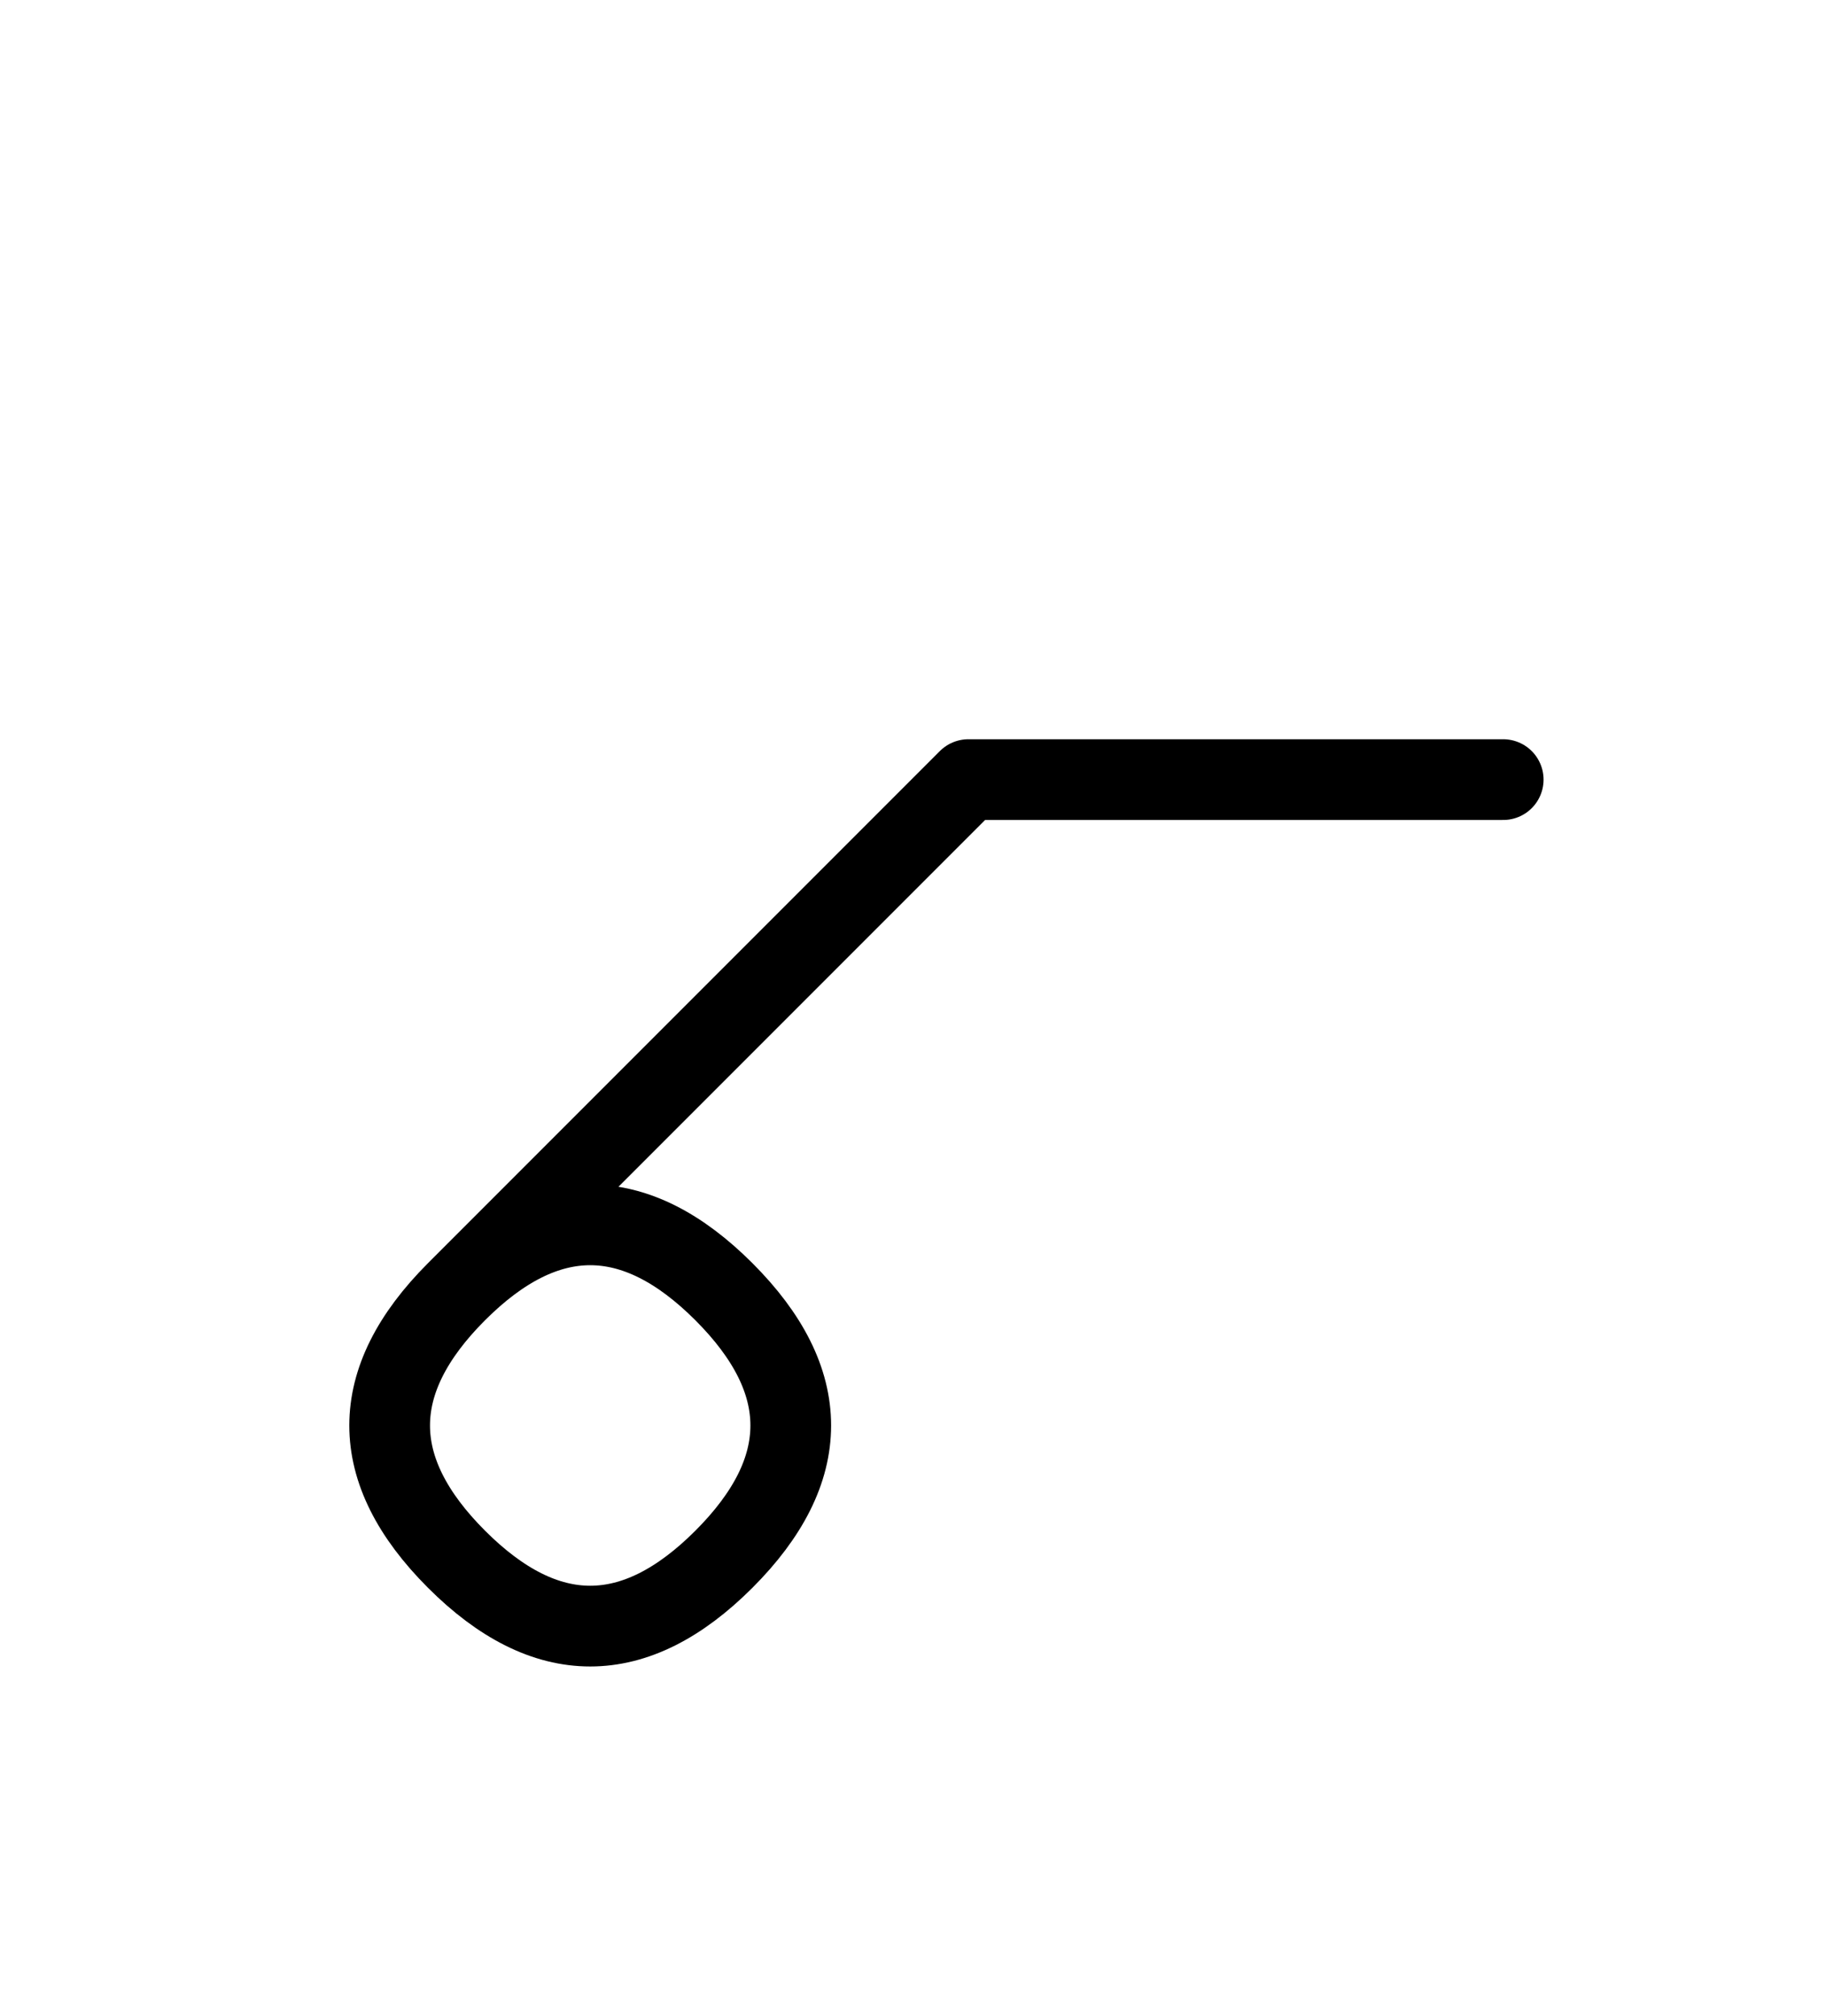
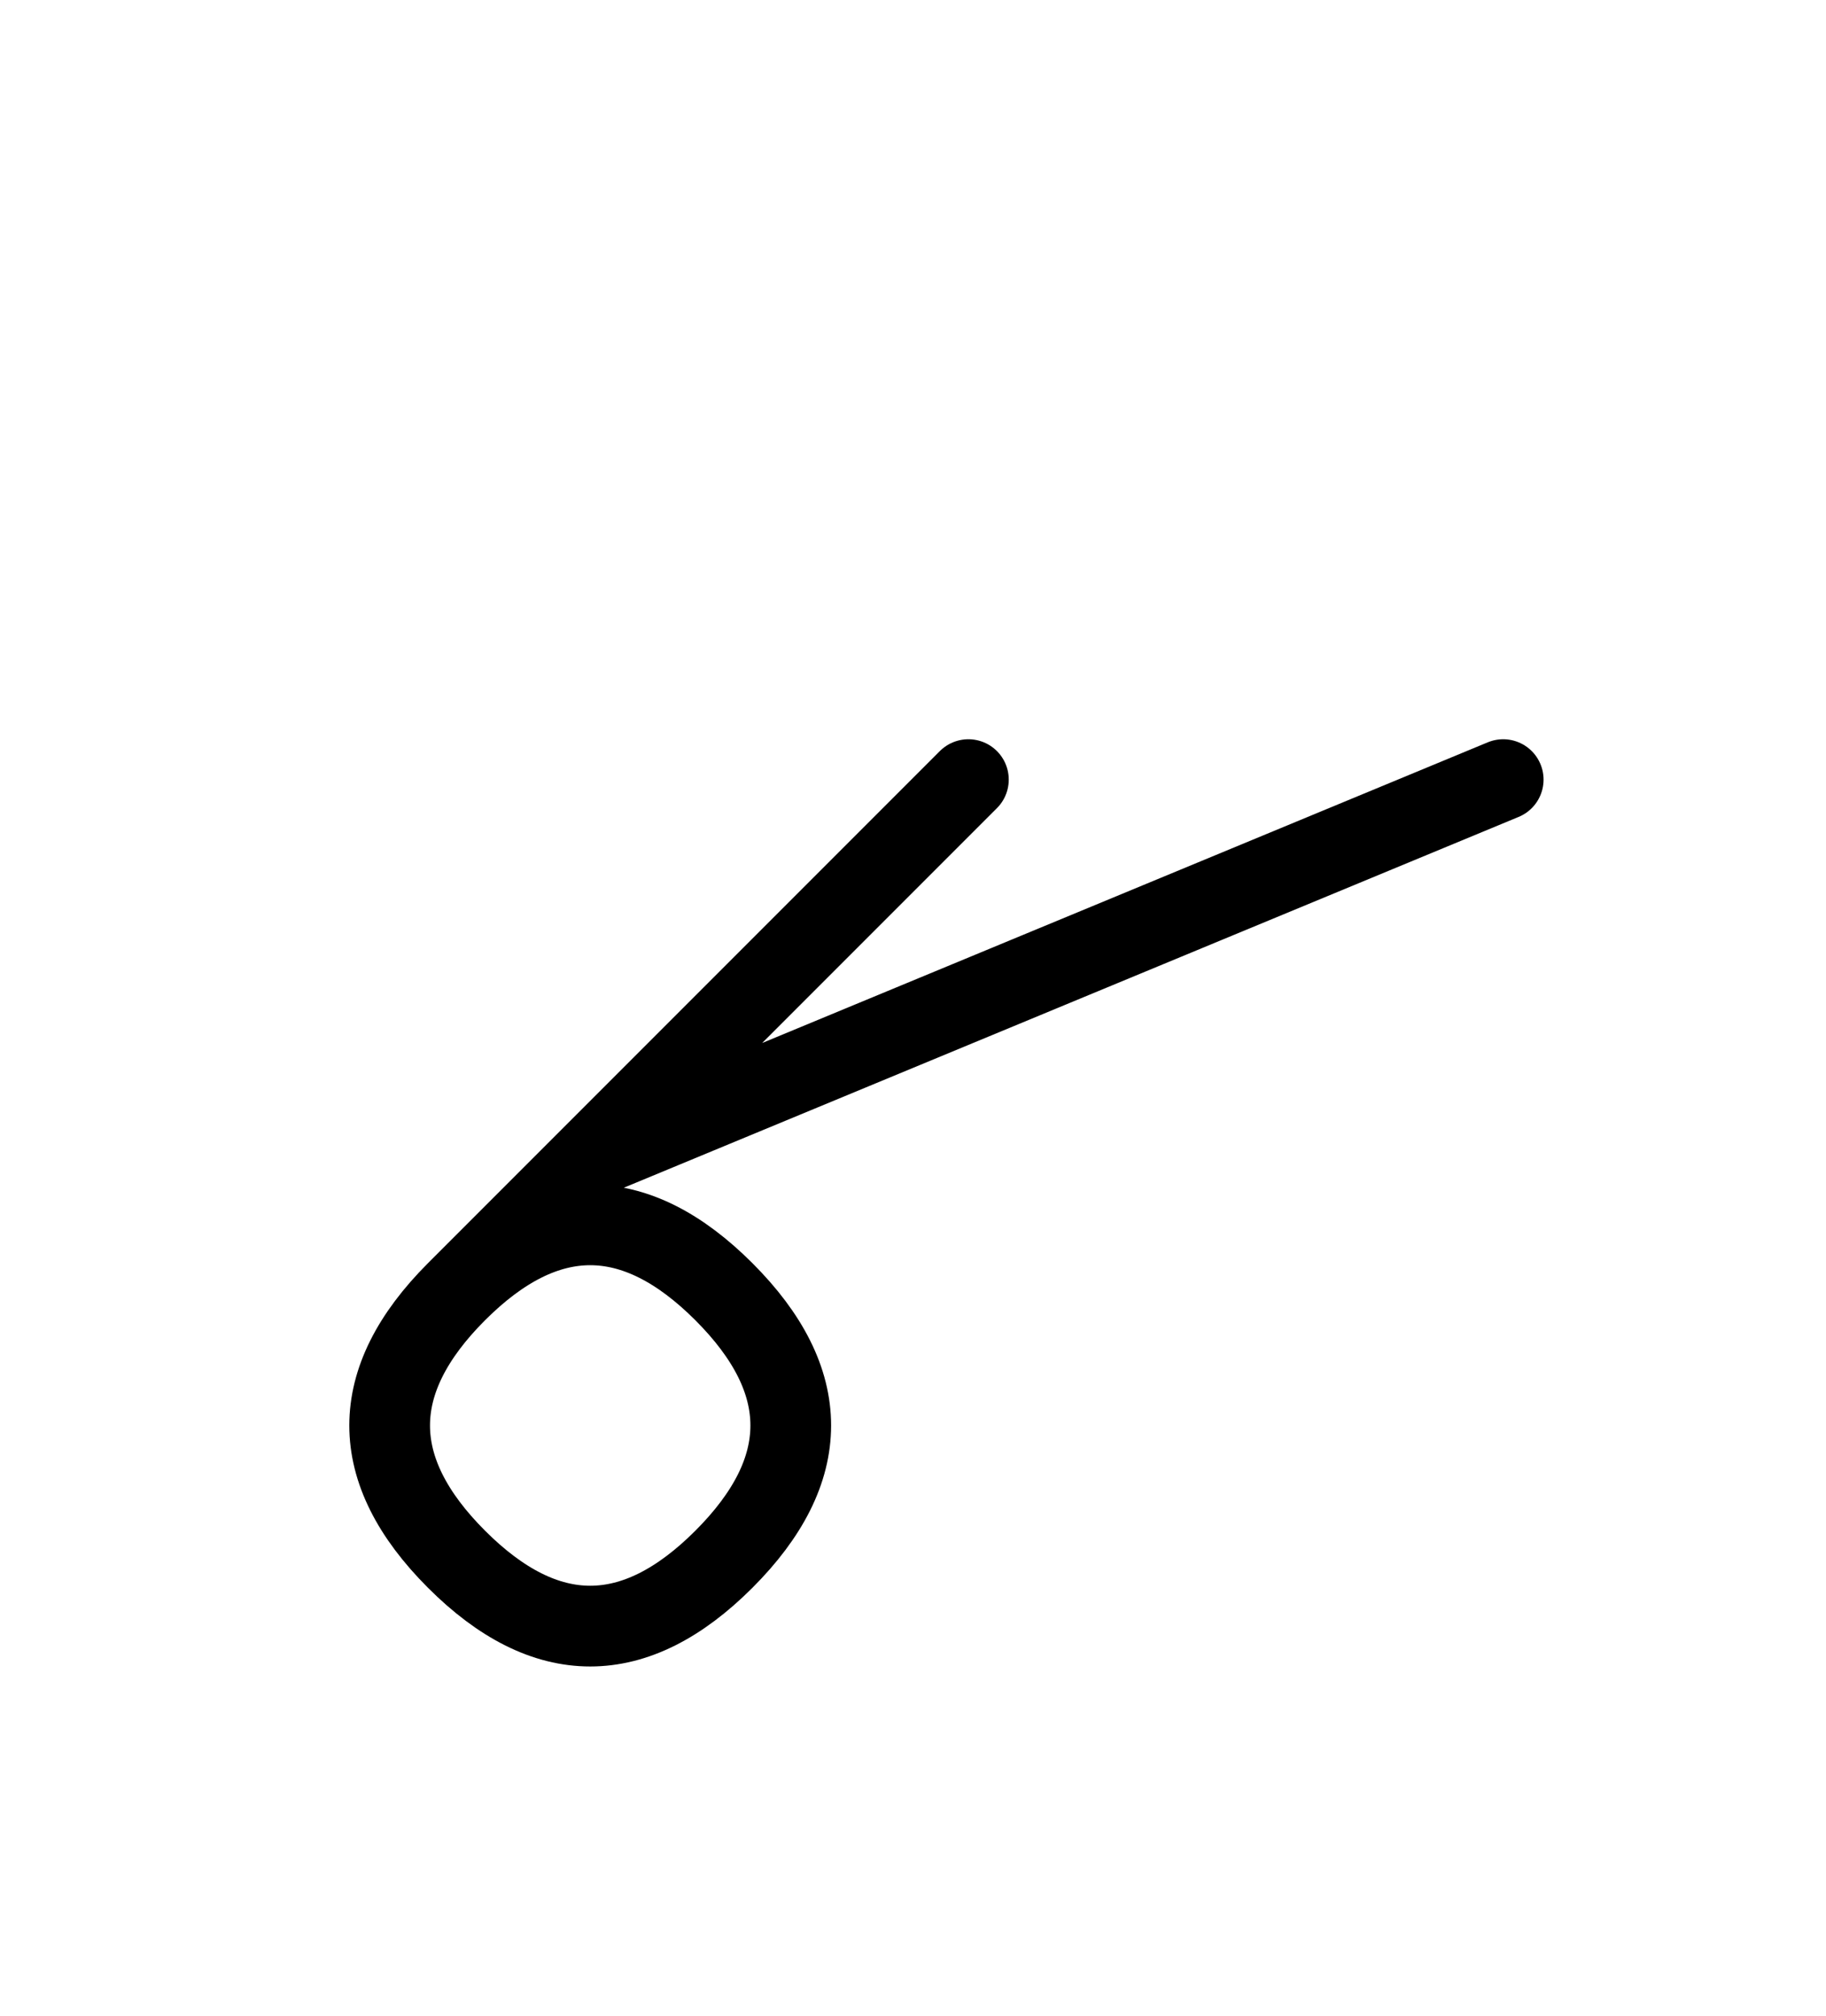
<svg xmlns="http://www.w3.org/2000/svg" xmlns:xlink="http://www.w3.org/1999/xlink" width="28.284" height="31.213" viewBox="0 0 28.284 31.213">
  <defs>
-     <path d="M12.071,15.0 L9.142,17.929 L15.0,12.071 L23.284,12.071 M12.071,15.0 L15.0,12.071 L7.071,20.0 Q5.0,22.071,7.071,24.142 Q9.142,26.213,11.213,24.142 Q13.284,22.071,11.213,20.0 Q9.142,17.929,7.071,20.0" stroke="black" fill="none" stroke-width="1.25" stroke-linecap="round" stroke-linejoin="round" id="d0" />
+     <path d="M12.071,15.0 L9.142,17.929 L23.284,12.071 M12.071,15.0 L15.0,12.071 L7.071,20.0 Q5.0,22.071,7.071,24.142 Q9.142,26.213,11.213,24.142 Q13.284,22.071,11.213,20.0 Q9.142,17.929,7.071,20.0" stroke="black" fill="none" stroke-width="1.25" stroke-linecap="round" stroke-linejoin="round" id="d0" />
  </defs>
  <use xlink:href="#d0" x="0" y="0" />
</svg>